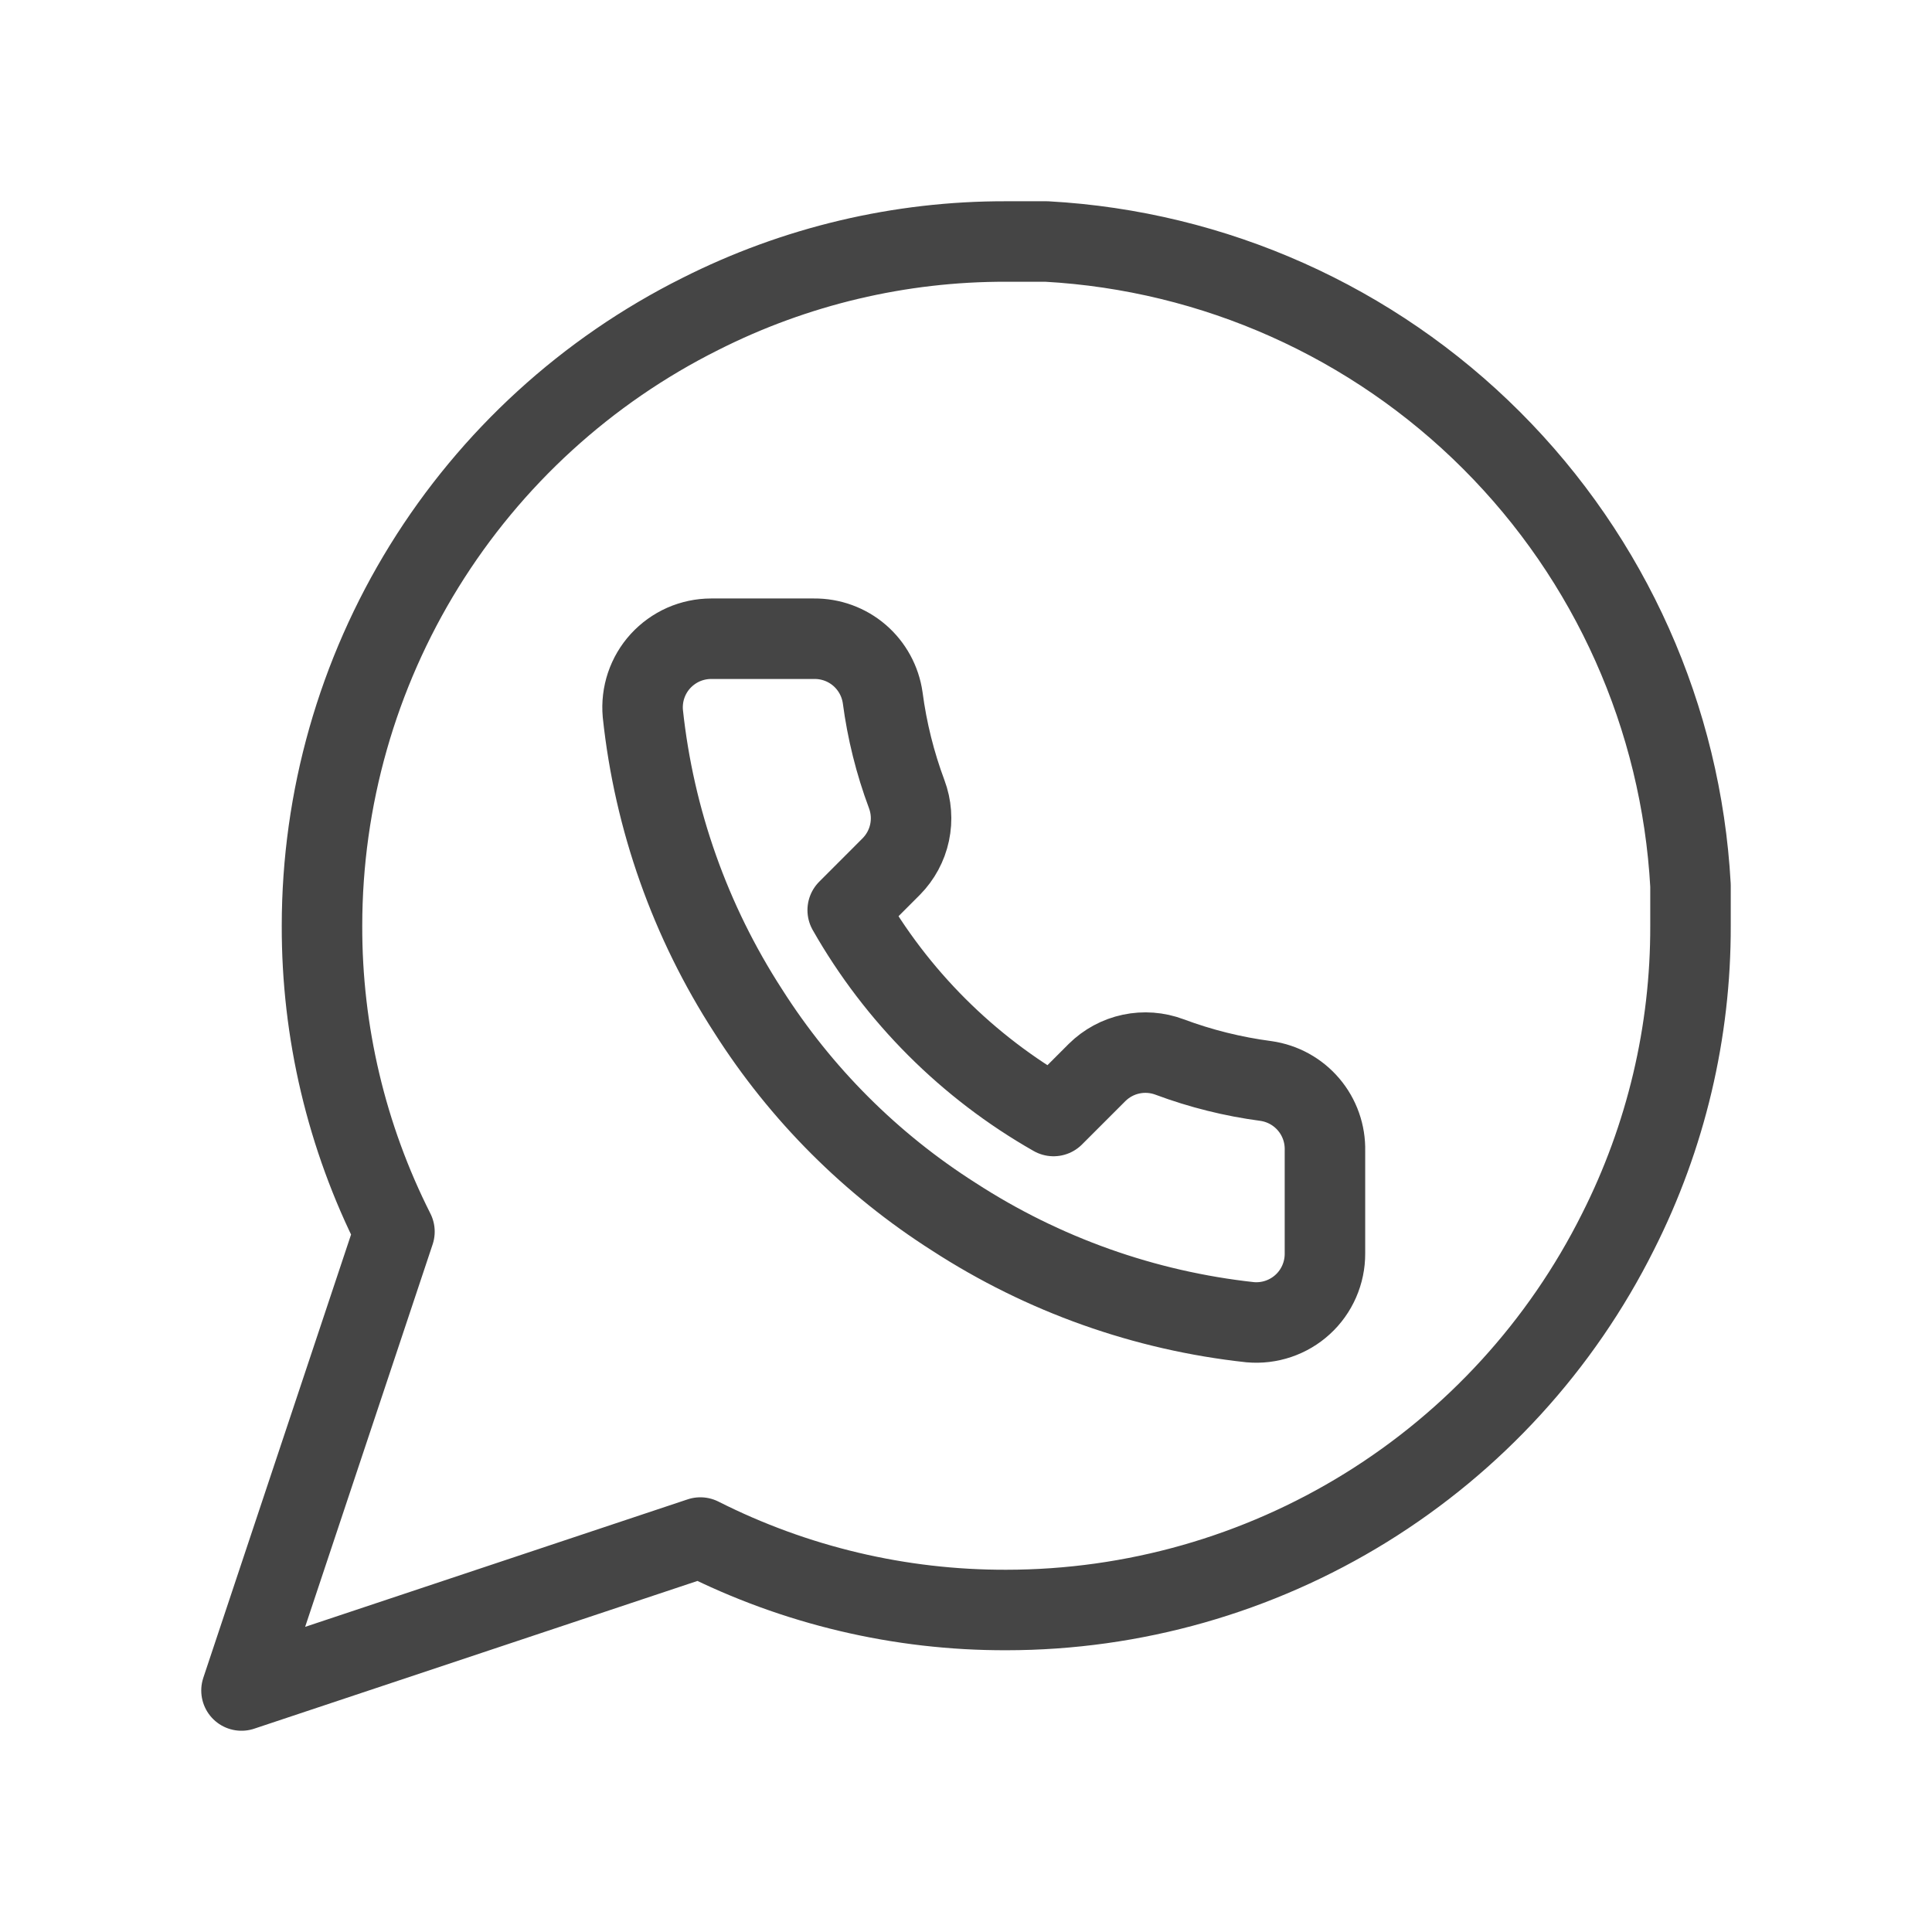
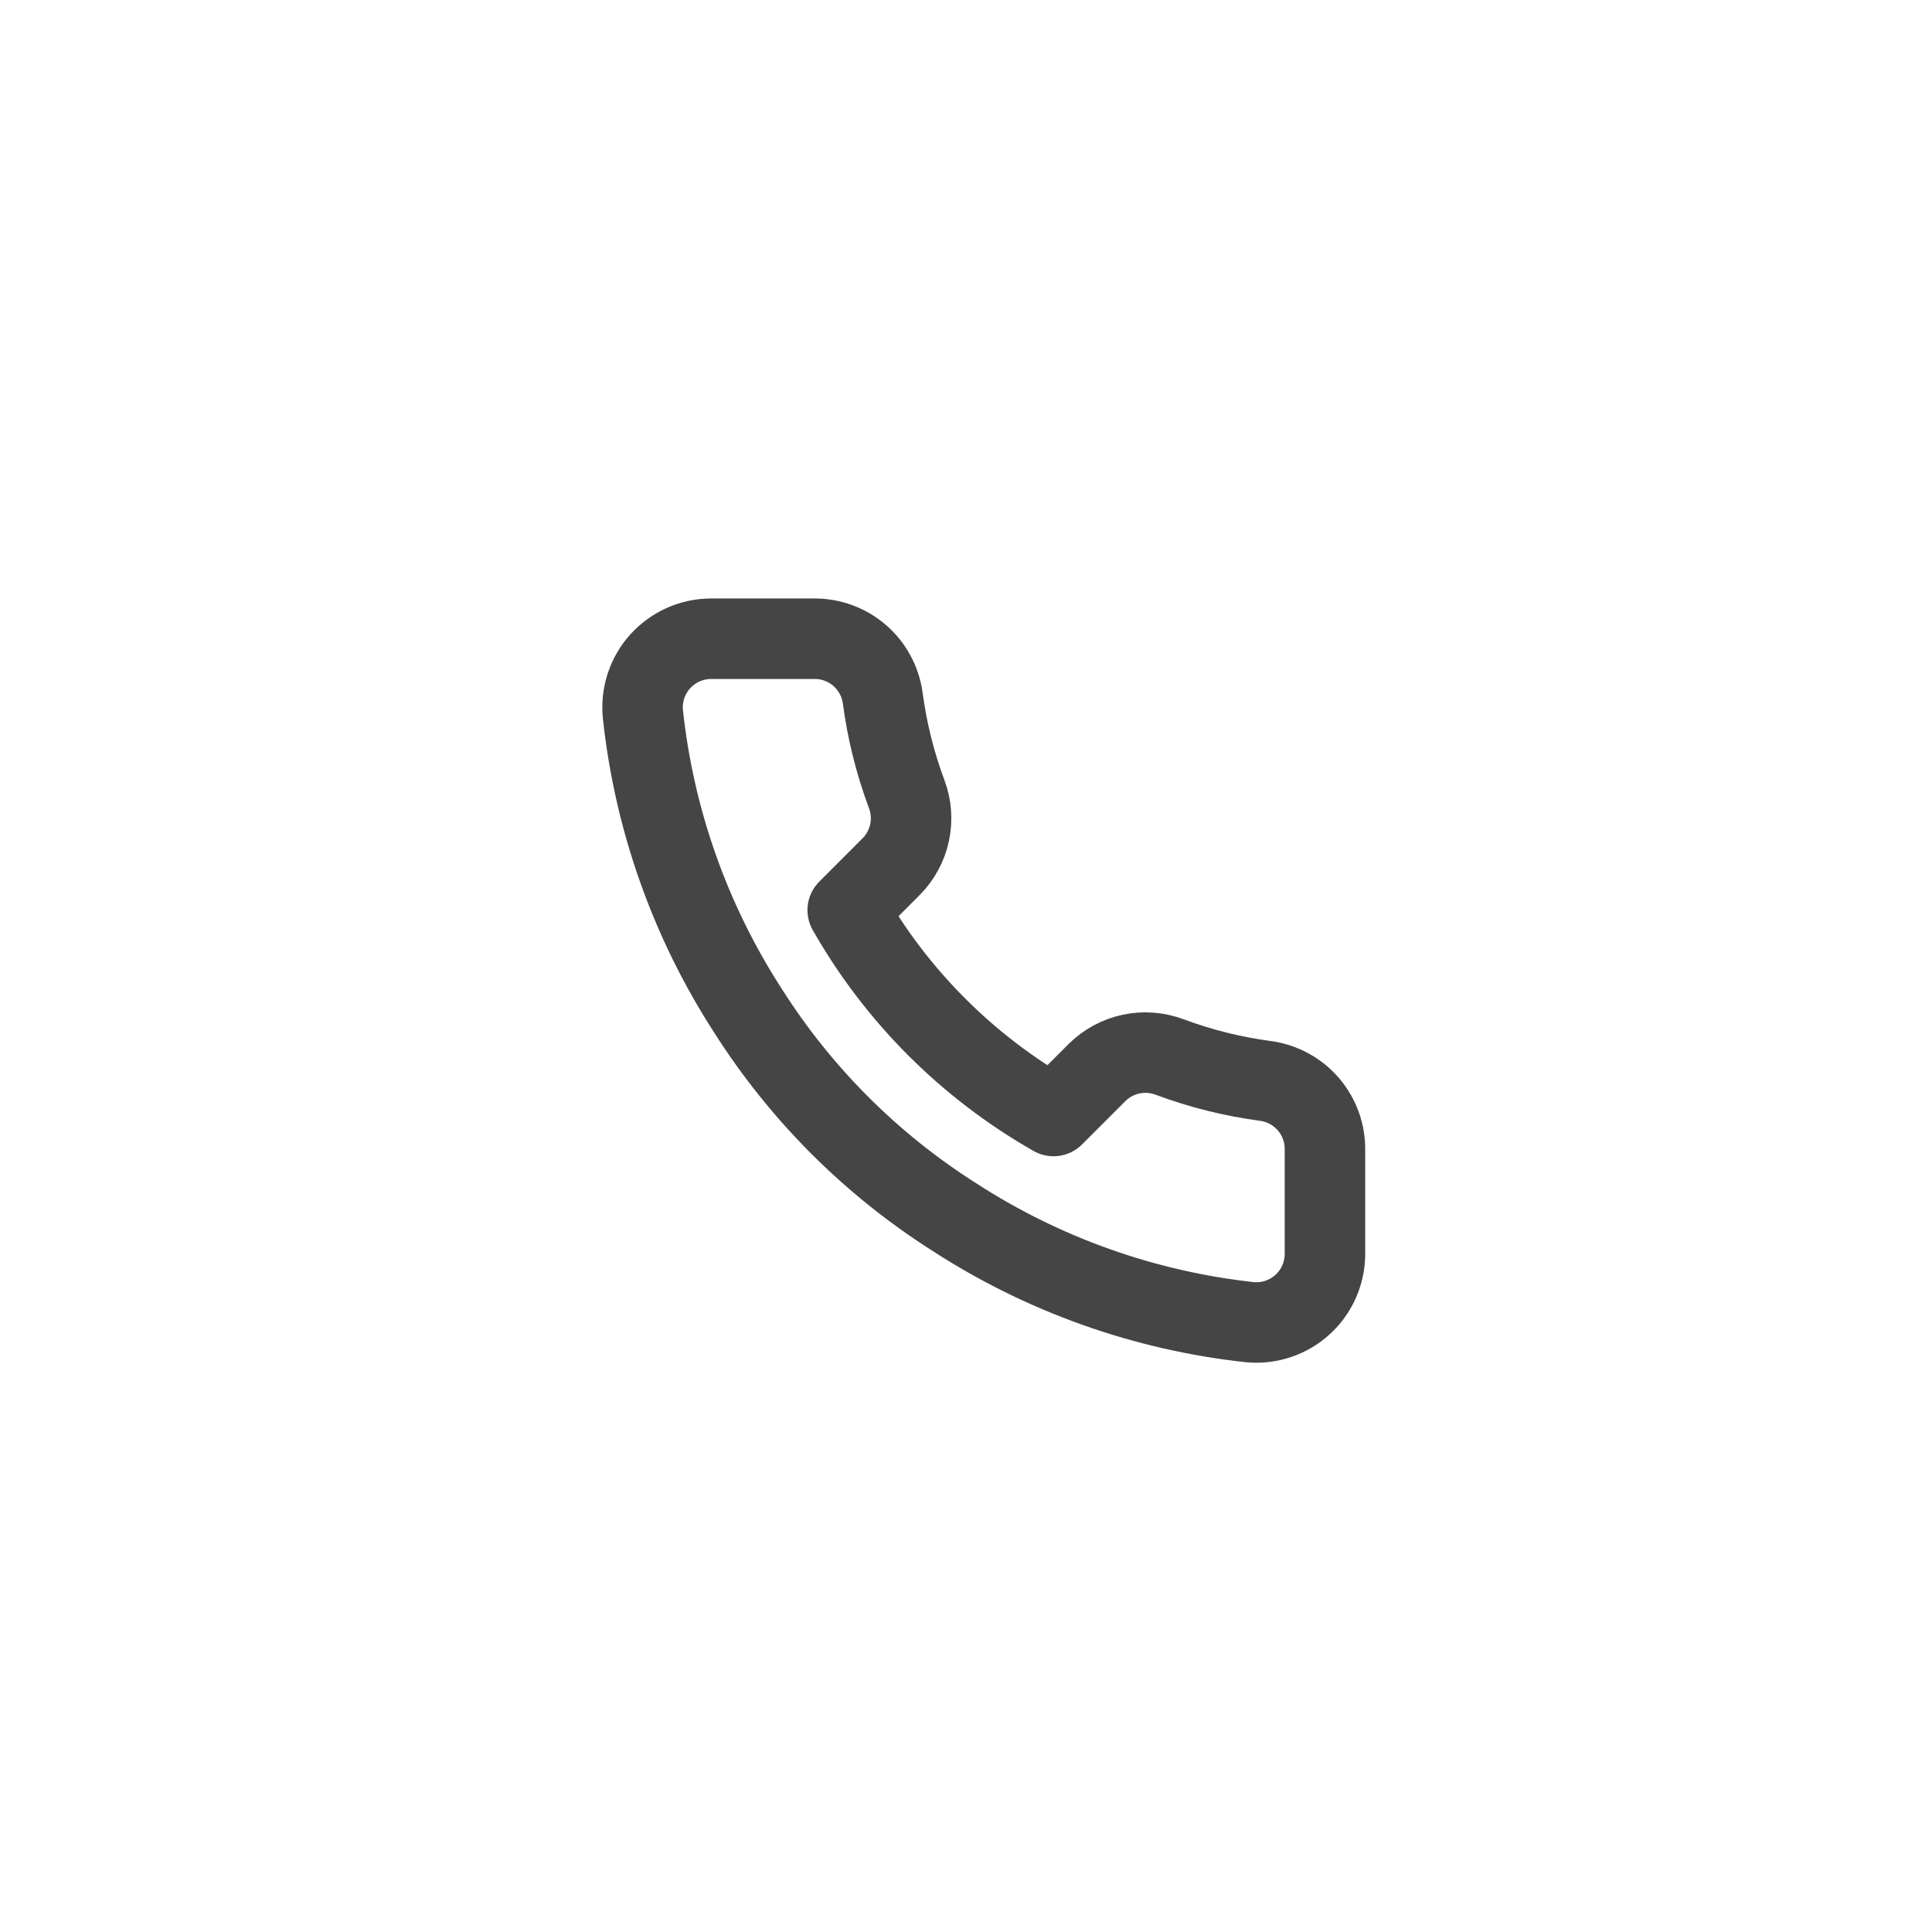
<svg xmlns="http://www.w3.org/2000/svg" viewBox="0 0 48 48" fill="none">
-   <path d="M42 23C42.007 25.64 41.39 28.244 40.2 30.6C38.789 33.424 36.62 35.798 33.935 37.459C31.25 39.119 28.157 39.999 25 40C22.36 40.007 19.756 39.39 17.4 38.2L6 42L9.8 30.6C8.61 28.244 7.993 25.64 8 23C8.001 19.844 8.881 16.75 10.541 14.065C12.202 11.381 14.576 9.211 17.4 7.8C19.756 6.61 22.36 5.993 25 6H26C30.169 6.23 34.106 7.99 37.058 10.942C40.011 13.894 41.77 17.831 42 22V23Z" stroke="#454545" stroke-width="2" stroke-linecap="round" stroke-linejoin="round" />
  <g clip-path="url(#clip0)">
    <path d="M32.918 28.588V31.145C32.919 31.382 32.87 31.617 32.775 31.835C32.68 32.053 32.541 32.248 32.366 32.408C32.191 32.569 31.984 32.691 31.759 32.767C31.535 32.843 31.296 32.871 31.06 32.85C28.437 32.565 25.917 31.669 23.703 30.233C21.643 28.924 19.897 27.178 18.588 25.118C17.148 22.894 16.251 20.362 15.971 17.727C15.95 17.492 15.978 17.254 16.053 17.03C16.129 16.805 16.25 16.599 16.41 16.424C16.57 16.25 16.764 16.11 16.98 16.014C17.197 15.919 17.431 15.869 17.668 15.869H20.225C20.639 15.865 21.04 16.011 21.354 16.281C21.667 16.551 21.872 16.926 21.93 17.335C22.038 18.154 22.238 18.957 22.527 19.731C22.641 20.036 22.666 20.367 22.598 20.686C22.53 21.005 22.372 21.297 22.143 21.529L21.061 22.612C22.274 24.746 24.041 26.513 26.175 27.727L27.258 26.644C27.49 26.415 27.782 26.257 28.101 26.189C28.42 26.121 28.751 26.146 29.056 26.26C29.83 26.549 30.634 26.749 31.452 26.857C31.866 26.916 32.244 27.124 32.514 27.443C32.785 27.762 32.928 28.17 32.918 28.588Z" stroke="#454545" stroke-width="2" stroke-linecap="round" stroke-linejoin="round" />
  </g>
  <defs>
    <clipPath id="clip0">
      <rect x="14.164" y="14.164" width="20.459" height="20.459" fill="white" />
    </clipPath>
  </defs>
</svg>